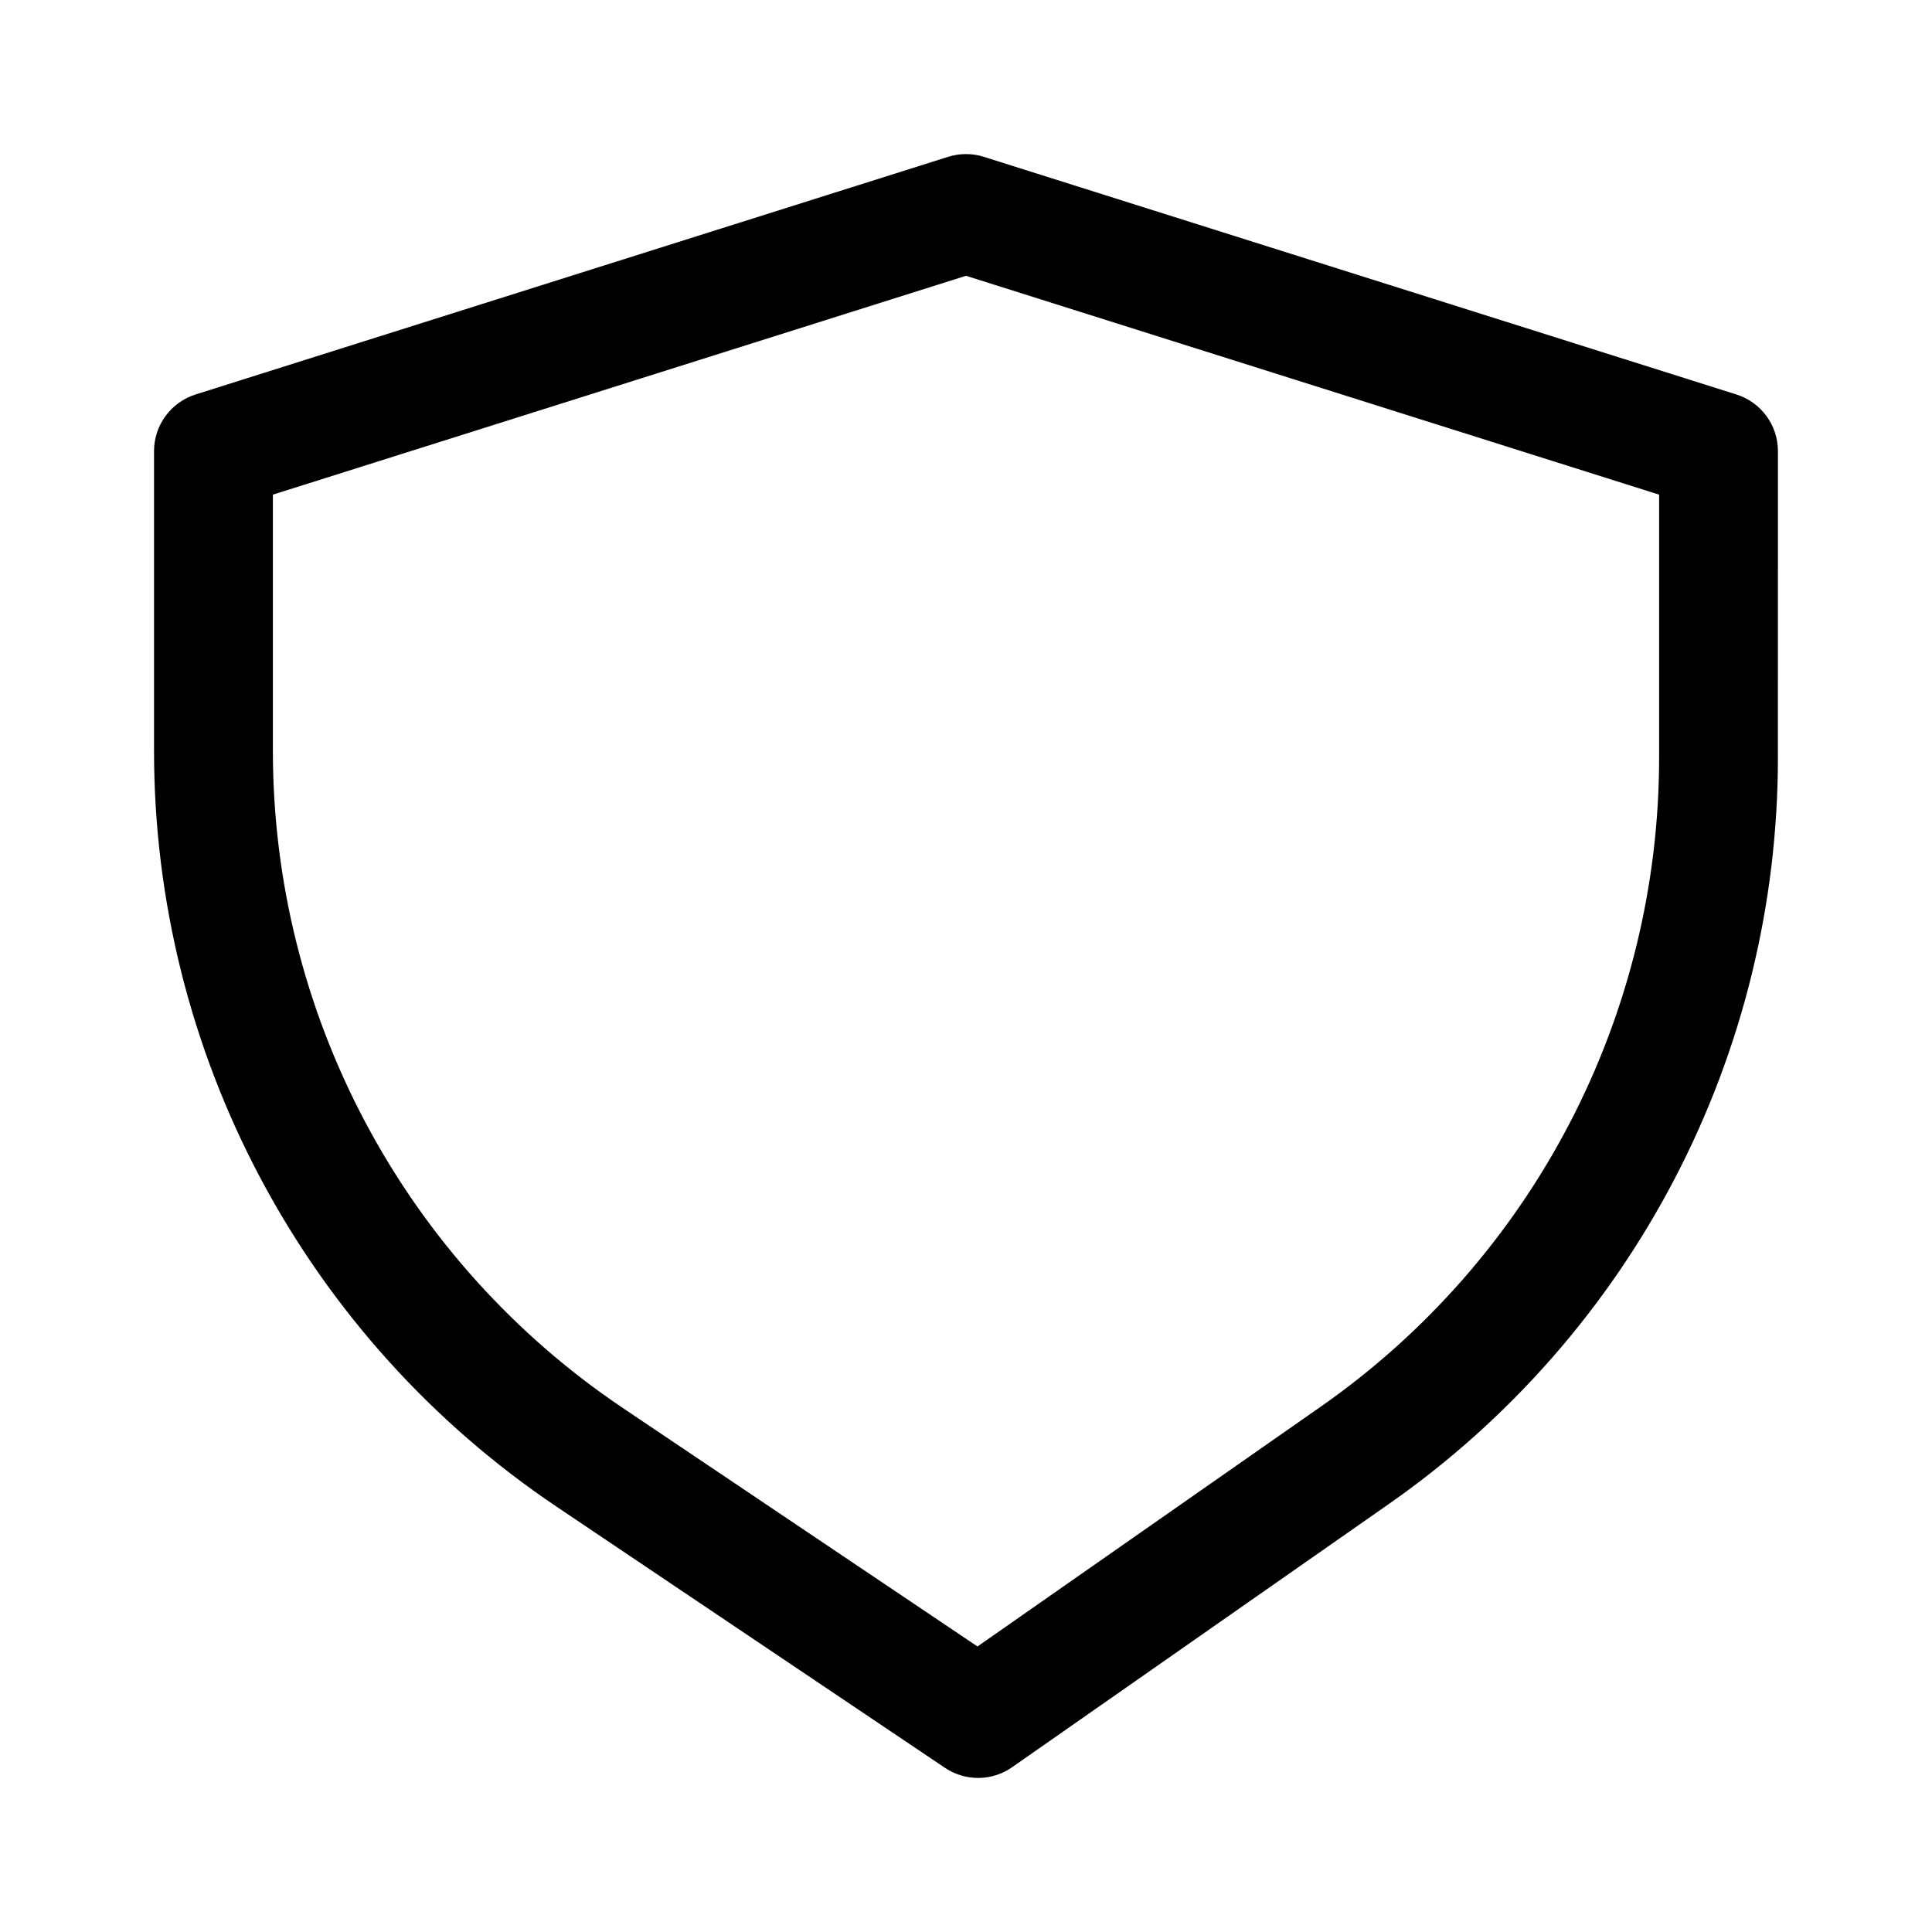
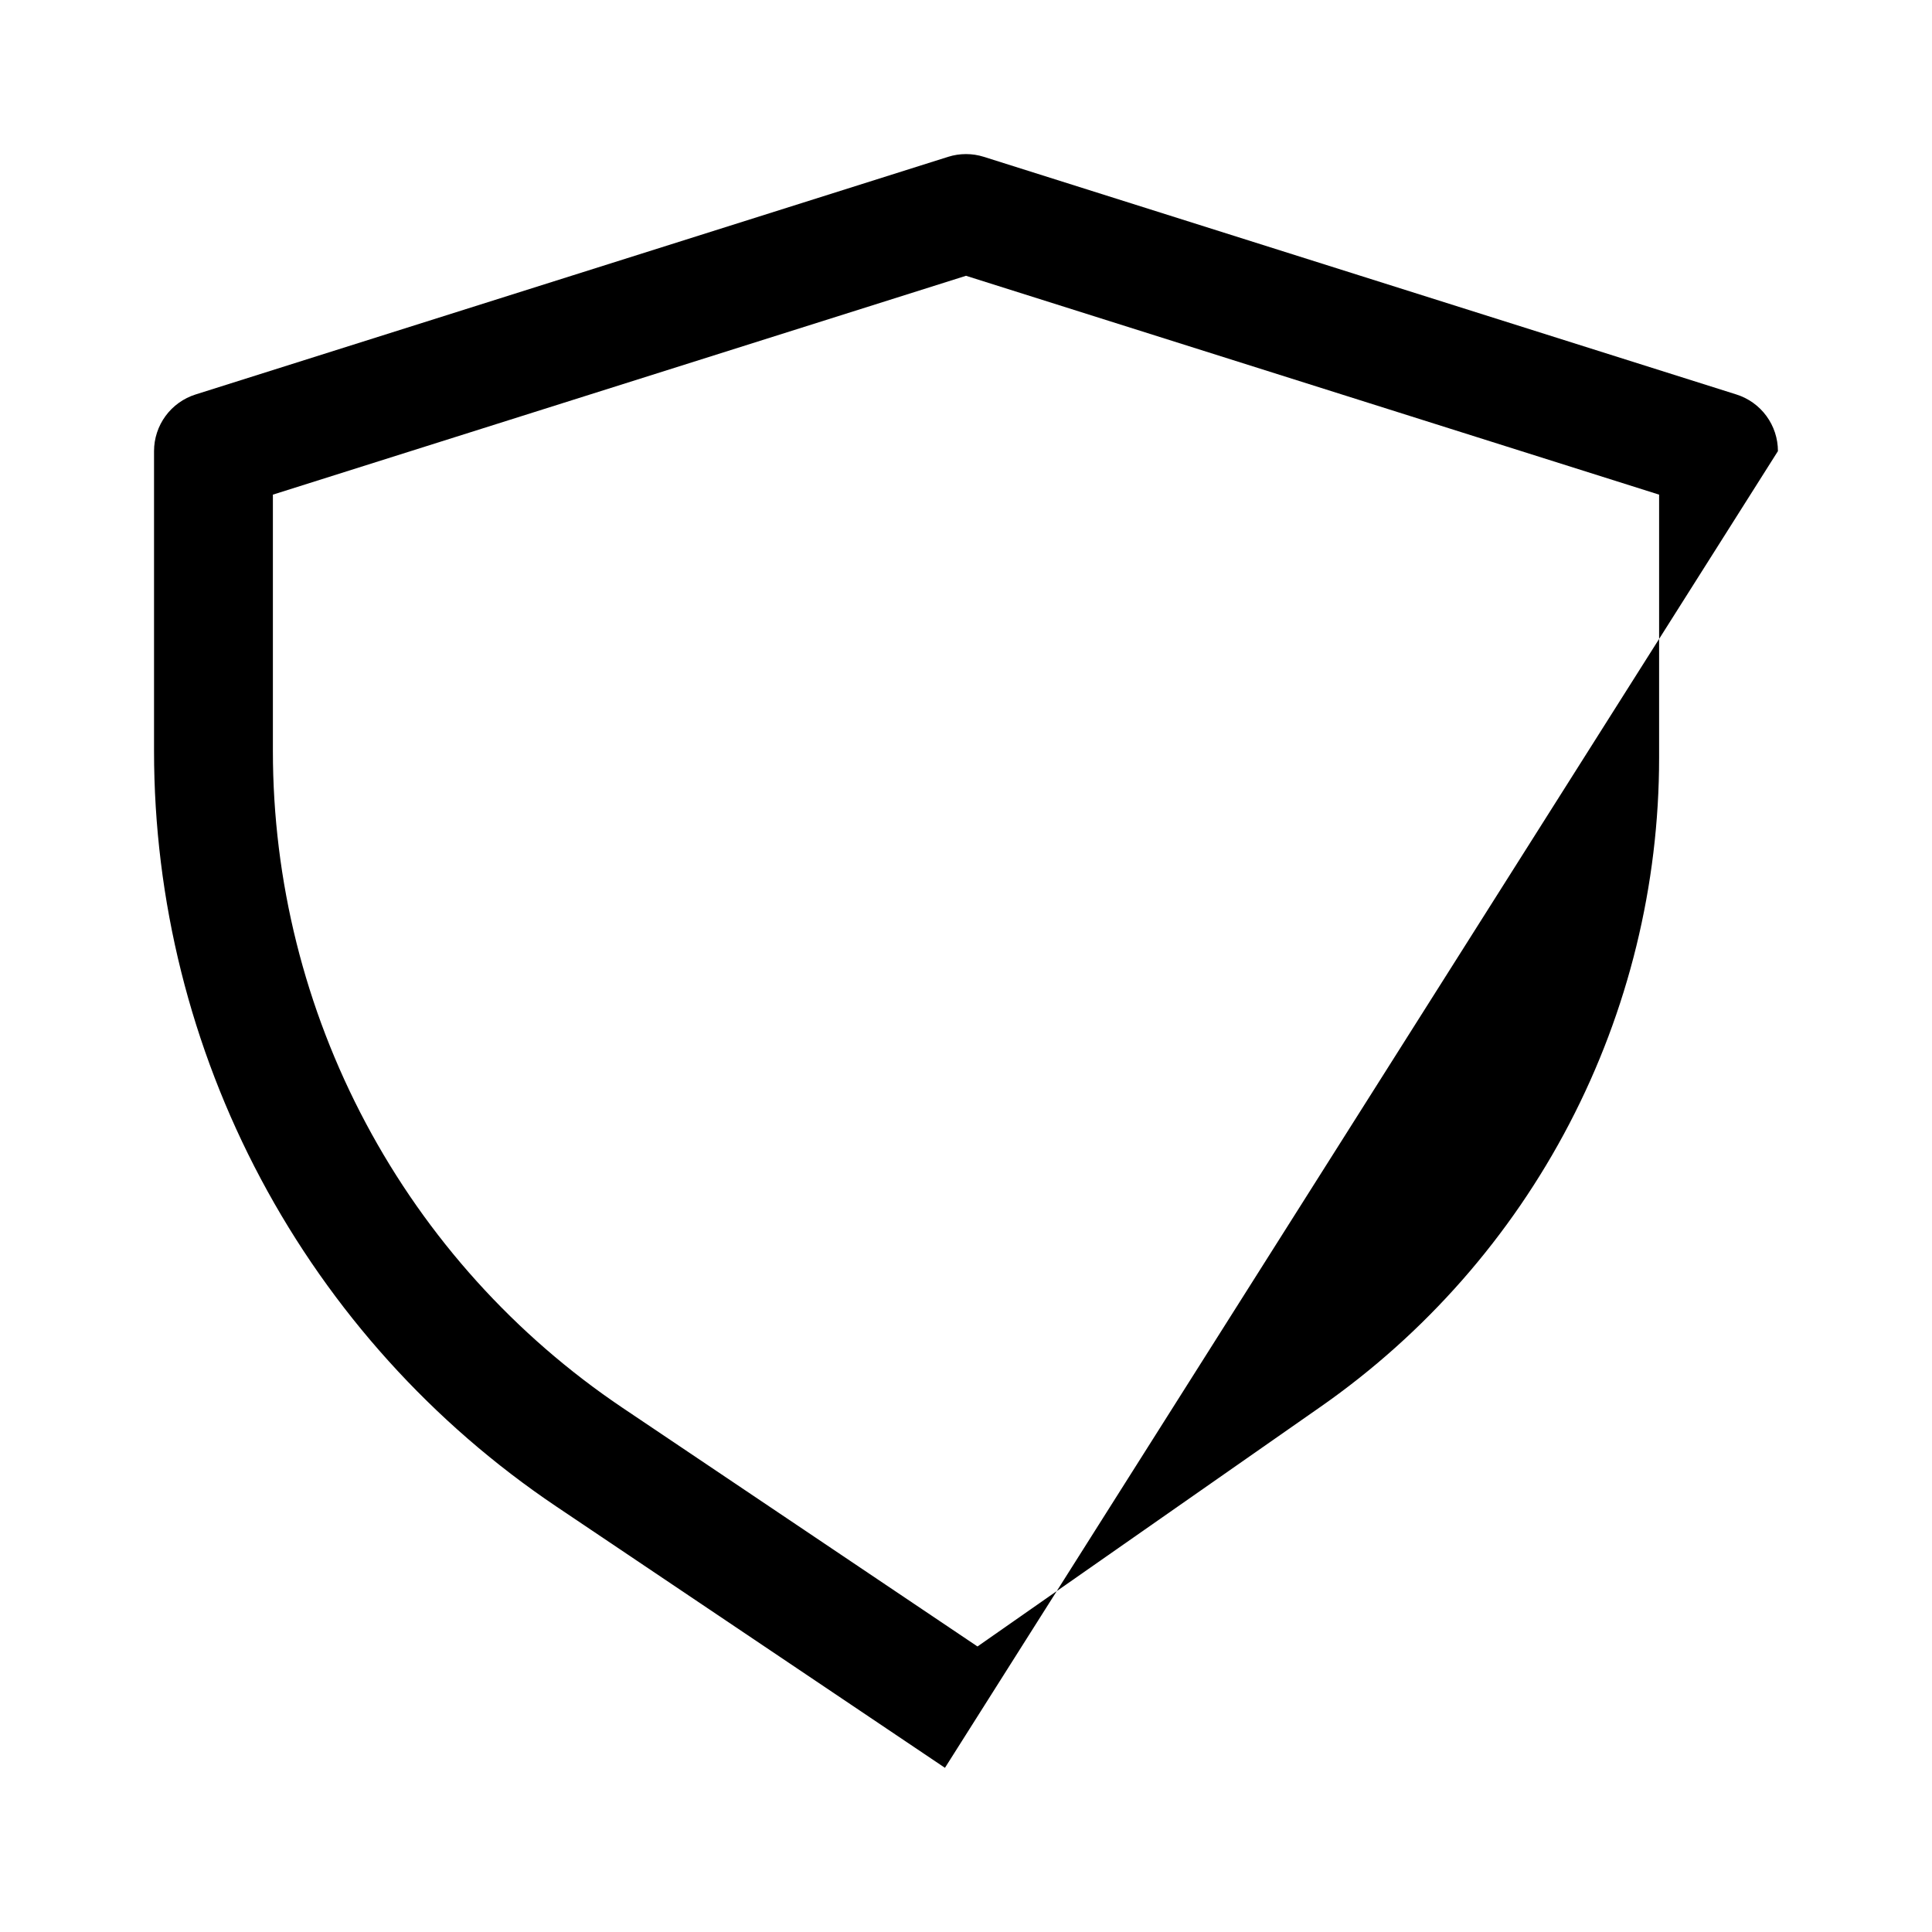
<svg xmlns="http://www.w3.org/2000/svg" fill="#000000" width="800px" height="800px" version="1.1" viewBox="144 144 512 512">
-   <path d="m615.17 263.55c0-3.348-1.066-6.606-3.047-9.305-1.977-2.699-4.762-4.695-7.953-5.703l-199.43-62.977c-3.086-0.977-6.402-0.977-9.488 0l-199.43 62.977c-3.188 1.008-5.977 3.004-7.953 5.703-1.98 2.699-3.047 5.957-3.047 9.305v79.477c0 39.559 9.727 78.512 28.324 113.43 18.594 34.918 45.488 64.727 78.316 86.801 51.199 34.426 102.96 69.23 102.96 69.23v0.004c2.637 1.773 5.746 2.707 8.926 2.68 3.176-0.027 6.269-1.02 8.875-2.84 0 0 50.223-35.09 99.848-69.766 31.832-22.238 57.824-51.832 75.773-86.266 17.945-34.434 27.32-72.691 27.32-111.52zm-31.488 11.535v69.695c0 33.762-8.148 67.027-23.754 96.965-15.605 29.941-38.207 55.672-65.883 75.012l-91 63.574-94.004-63.207c-28.543-19.195-51.926-45.113-68.094-75.473-16.172-30.359-24.629-64.23-24.629-98.625v-67.941l183.68-58z" fill-rule="evenodd" />
+   <path d="m615.17 263.55c0-3.348-1.066-6.606-3.047-9.305-1.977-2.699-4.762-4.695-7.953-5.703l-199.43-62.977c-3.086-0.977-6.402-0.977-9.488 0l-199.43 62.977c-3.188 1.008-5.977 3.004-7.953 5.703-1.98 2.699-3.047 5.957-3.047 9.305v79.477c0 39.559 9.727 78.512 28.324 113.43 18.594 34.918 45.488 64.727 78.316 86.801 51.199 34.426 102.96 69.23 102.96 69.23v0.004zm-31.488 11.535v69.695c0 33.762-8.148 67.027-23.754 96.965-15.605 29.941-38.207 55.672-65.883 75.012l-91 63.574-94.004-63.207c-28.543-19.195-51.926-45.113-68.094-75.473-16.172-30.359-24.629-64.23-24.629-98.625v-67.941l183.68-58z" fill-rule="evenodd" />
</svg>